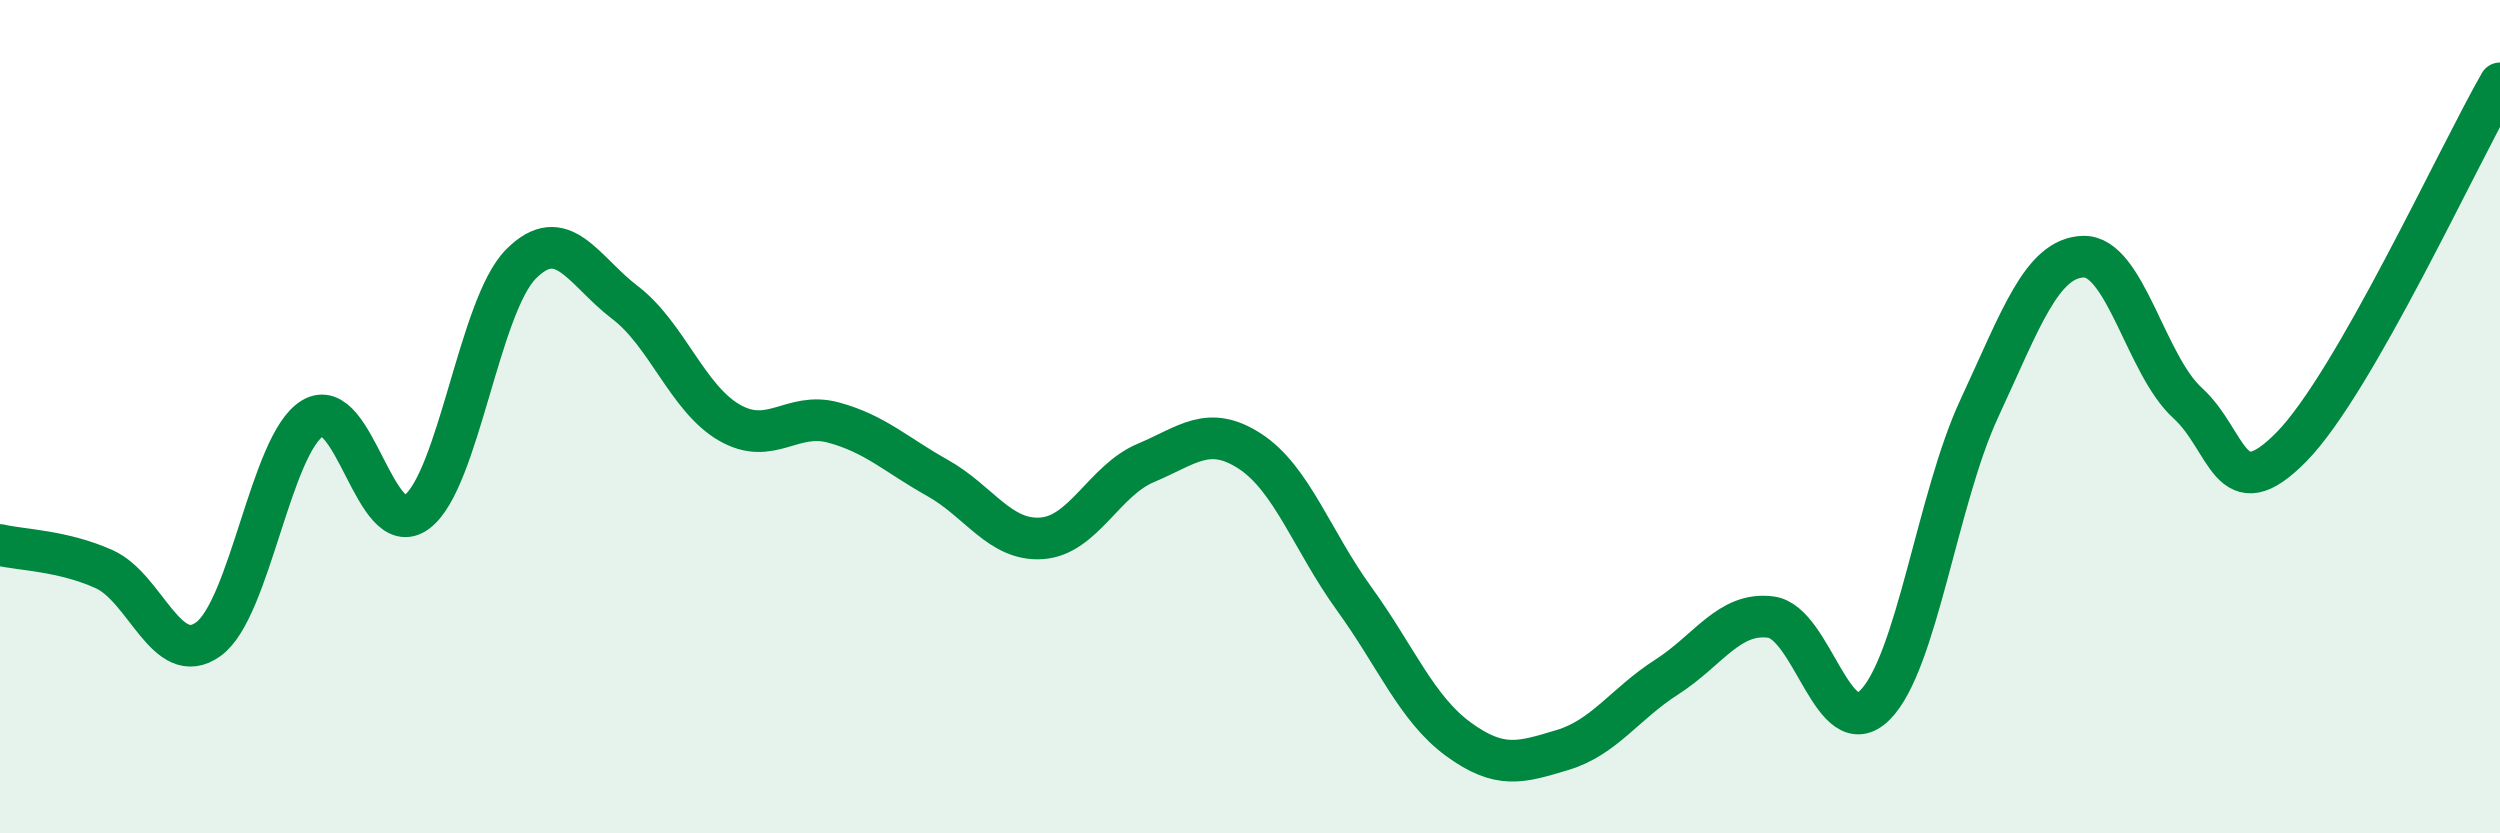
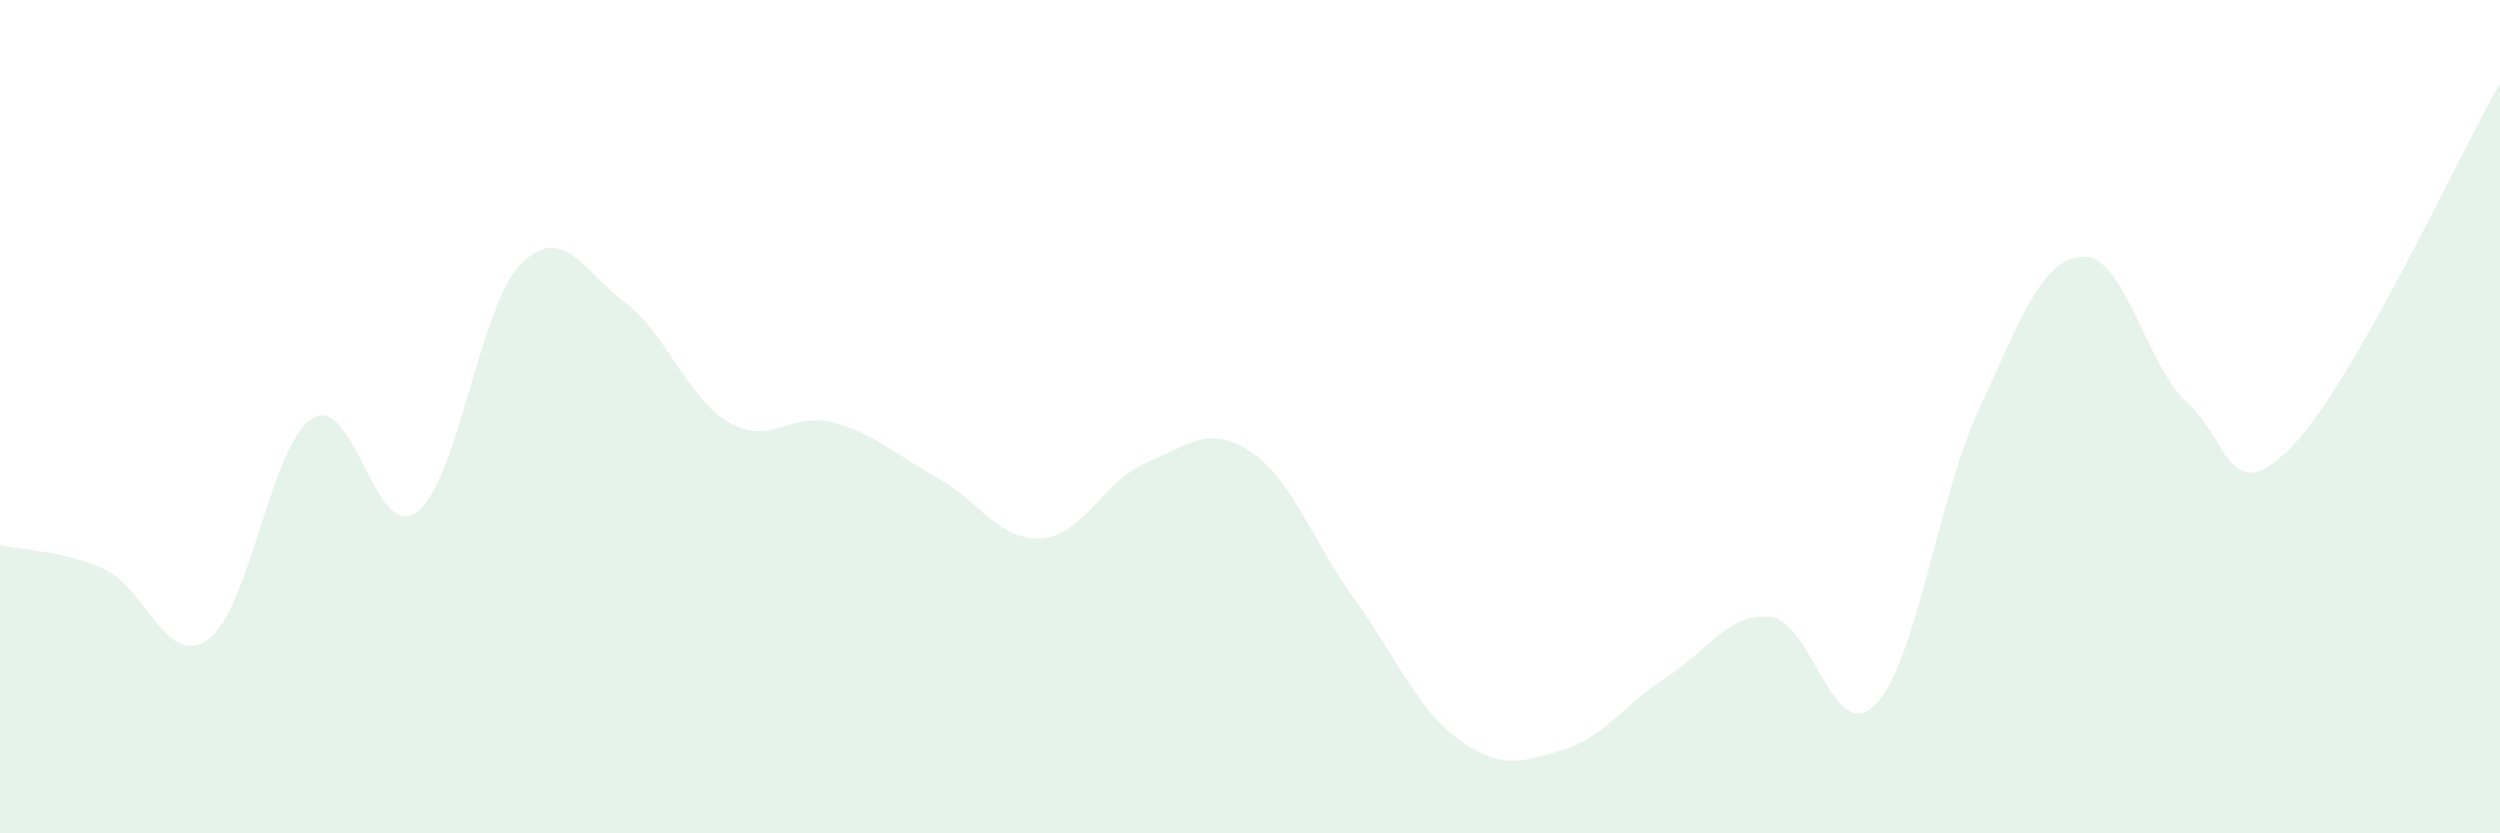
<svg xmlns="http://www.w3.org/2000/svg" width="60" height="20" viewBox="0 0 60 20">
  <path d="M 0,13.08 C 0.5,13.2 1.5,13.21 2.5,13.66 C 3.5,14.11 4,16.06 5,15.34 C 6,14.62 6.5,10.65 7.5,10.04 C 8.5,9.43 9,13.03 10,12.29 C 11,11.55 11.5,7.35 12.5,6.34 C 13.5,5.33 14,6.5 15,7.26 C 16,8.02 16.5,9.56 17.5,10.14 C 18.5,10.72 19,9.87 20,10.14 C 21,10.41 21.5,10.91 22.5,11.47 C 23.5,12.03 24,12.99 25,12.92 C 26,12.85 26.5,11.53 27.5,11.11 C 28.5,10.69 29,10.18 30,10.83 C 31,11.48 31.5,12.99 32.5,14.37 C 33.5,15.75 34,17.01 35,17.74 C 36,18.47 36.5,18.3 37.5,18 C 38.5,17.7 39,16.89 40,16.25 C 41,15.61 41.5,14.68 42.5,14.81 C 43.5,14.94 44,17.92 45,16.92 C 46,15.92 46.5,11.96 47.5,9.81 C 48.5,7.66 49,6.19 50,6.16 C 51,6.13 51.5,8.76 52.5,9.67 C 53.5,10.58 53.5,12.25 55,10.72 C 56.5,9.19 59,3.74 60,2L60 20L0 20Z" fill="#008740" opacity="0.1" stroke-linecap="round" stroke-linejoin="round" />
-   <path d="M 0,13.08 C 0.5,13.2 1.5,13.21 2.5,13.66 C 3.5,14.11 4,16.06 5,15.34 C 6,14.62 6.5,10.65 7.5,10.04 C 8.5,9.43 9,13.03 10,12.29 C 11,11.55 11.5,7.35 12.5,6.34 C 13.5,5.33 14,6.5 15,7.26 C 16,8.02 16.5,9.56 17.5,10.14 C 18.5,10.72 19,9.87 20,10.14 C 21,10.41 21.5,10.91 22.5,11.47 C 23.5,12.03 24,12.99 25,12.92 C 26,12.85 26.5,11.53 27.5,11.11 C 28.5,10.69 29,10.18 30,10.83 C 31,11.48 31.5,12.99 32.5,14.37 C 33.5,15.75 34,17.01 35,17.74 C 36,18.47 36.5,18.3 37.5,18 C 38.5,17.7 39,16.89 40,16.25 C 41,15.61 41.5,14.68 42.5,14.81 C 43.5,14.94 44,17.92 45,16.92 C 46,15.92 46.5,11.96 47.5,9.81 C 48.5,7.66 49,6.19 50,6.16 C 51,6.13 51.5,8.76 52.5,9.67 C 53.5,10.58 53.5,12.25 55,10.72 C 56.5,9.19 59,3.74 60,2" stroke="#008740" stroke-width="1" fill="none" stroke-linecap="round" stroke-linejoin="round" />
</svg>